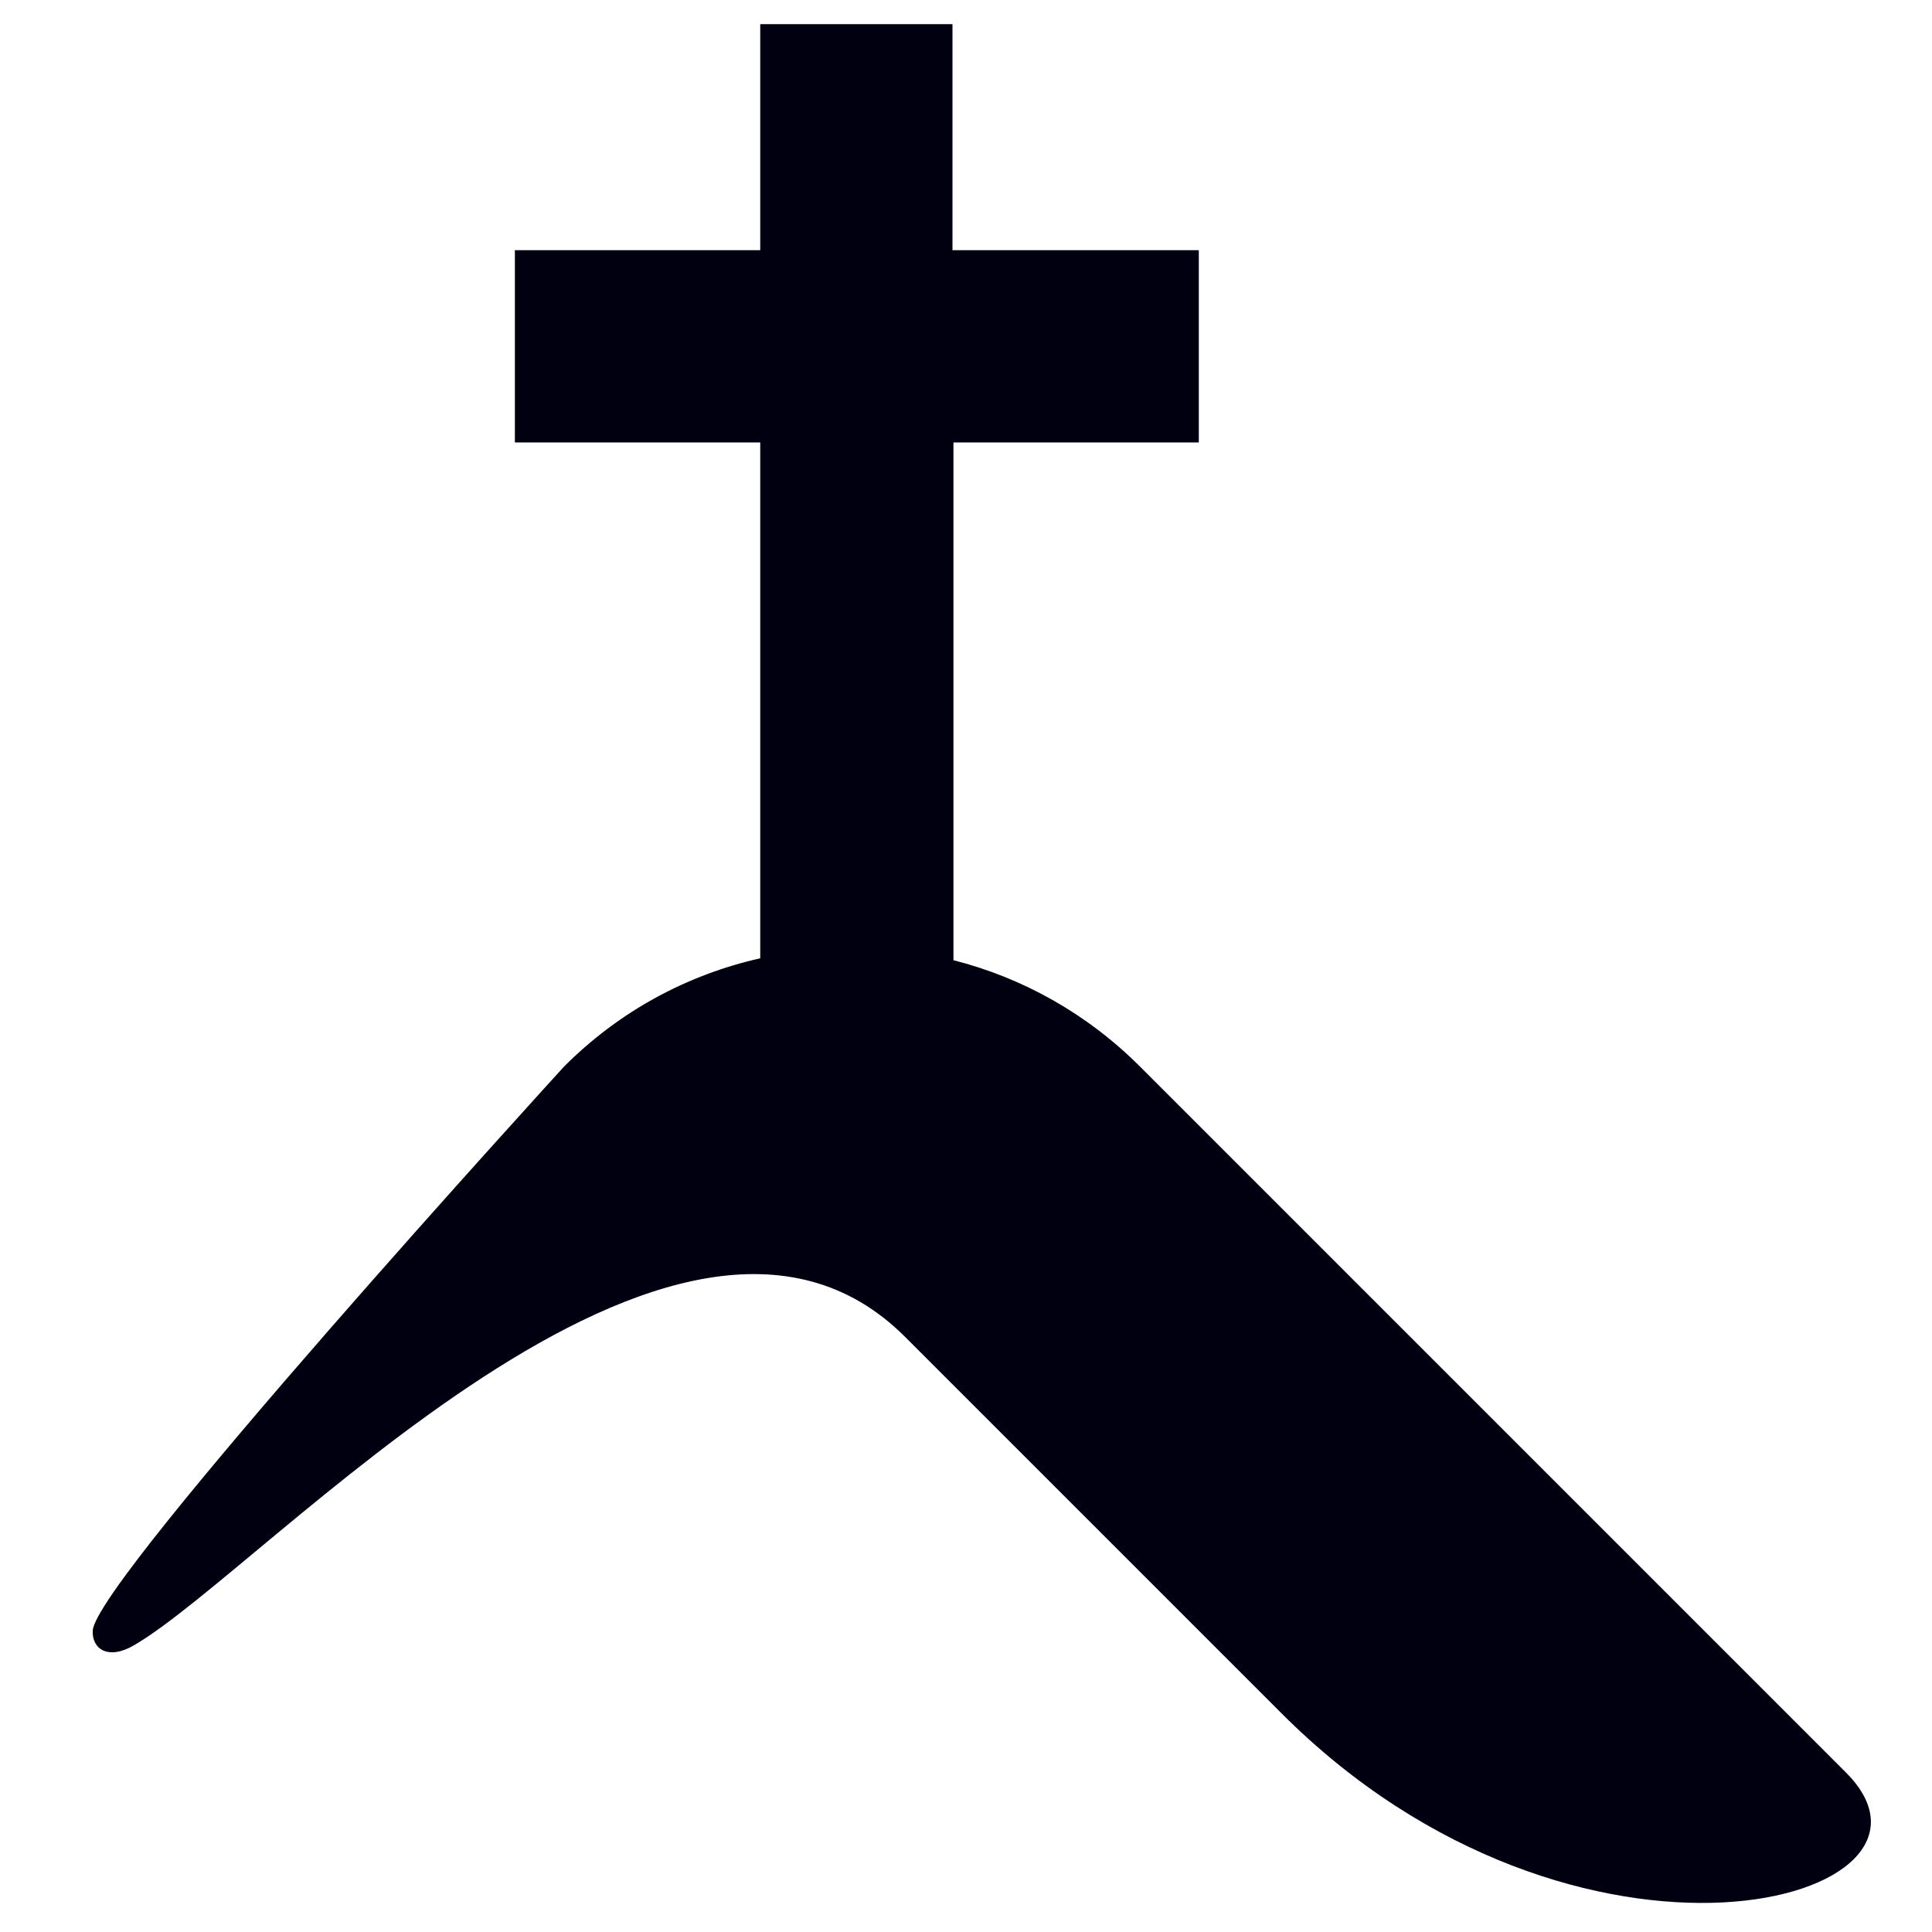
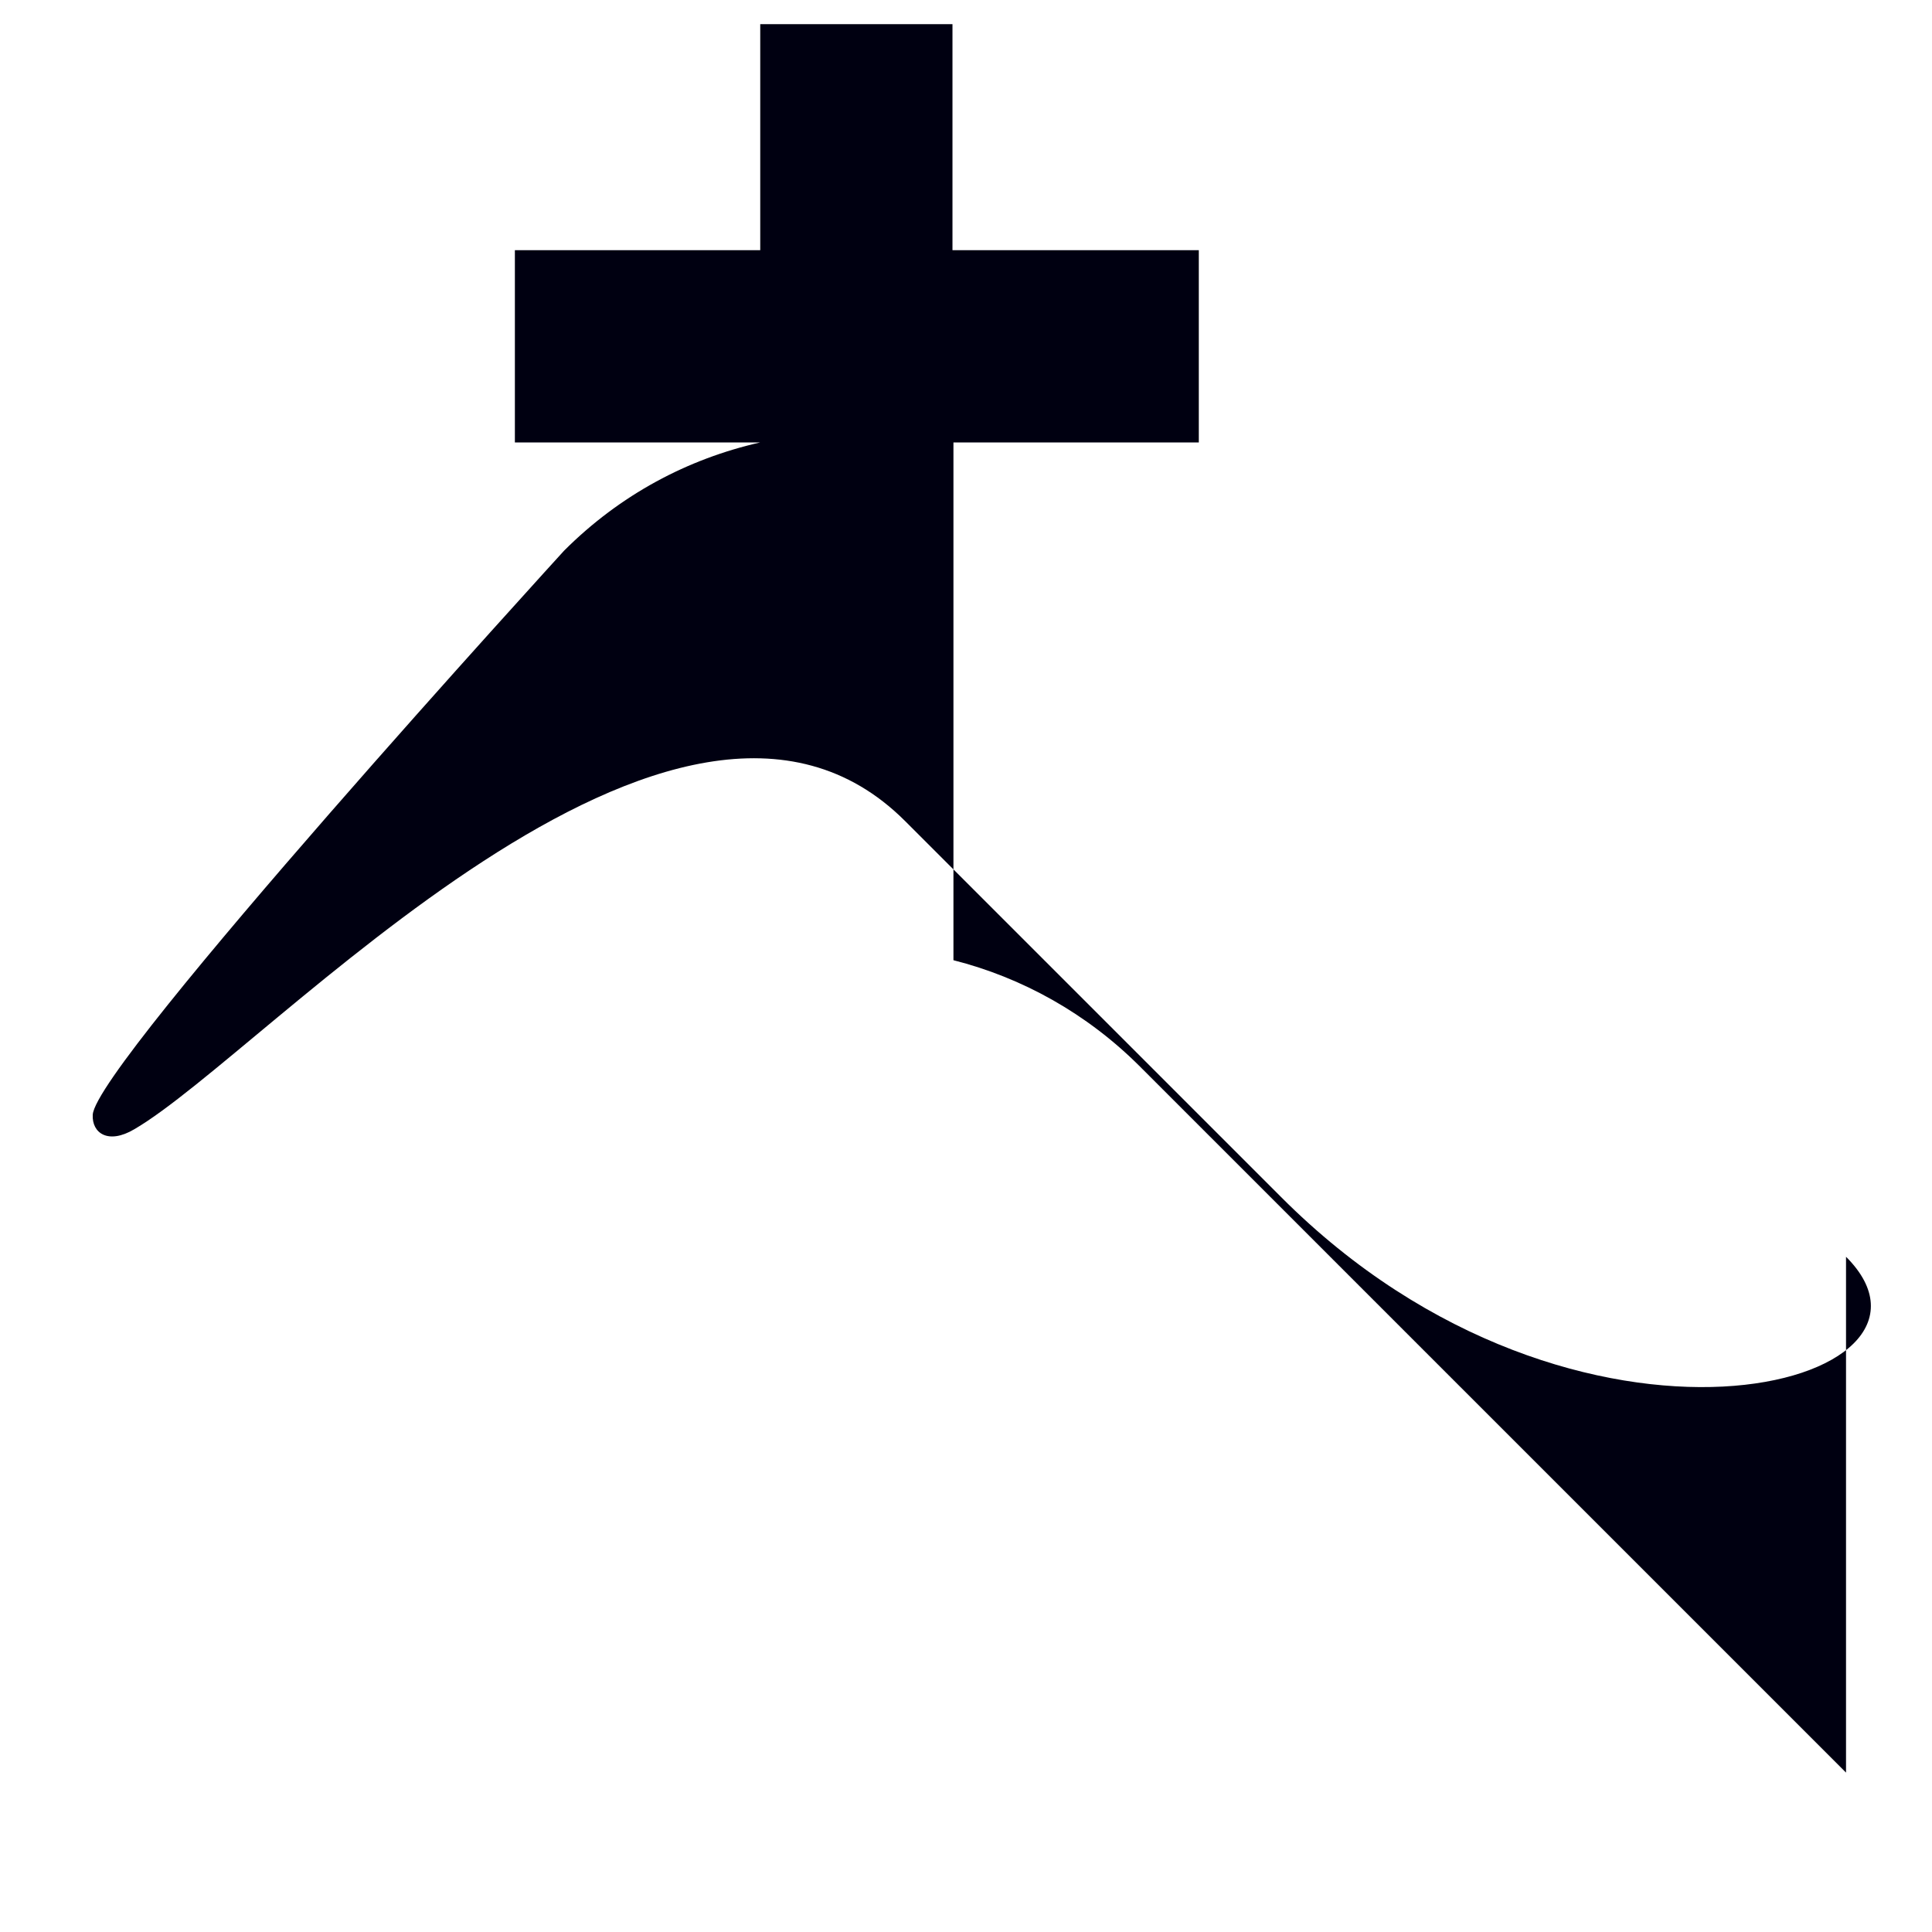
<svg xmlns="http://www.w3.org/2000/svg" data-bbox="9.596 2.5 184.077 194.492" viewBox="0 0 200 200" height="200" width="200" data-type="color">
  <g>
-     <path d="M191.1 183.5L118 110.4c-5.5-5.5-12.2-9.2-19.3-11V45.8h25.4V25.9H98.6V2.5H78.7v23.4H53.3v19.9h25.4v53.4c-7.5 1.7-14.5 5.4-20.3 11.2 0 0-48.5 53.1-48.8 58.4-.1 1.9 1.6 3.1 4.3 1.5 13.6-7.9 56.2-55.5 79.8-31.9l38.9 38.9c30.7 30.8 71.8 19.5 58.5 6.2z" fill="#000011" data-color="1" />
+     <path d="M191.1 183.5L118 110.4c-5.5-5.5-12.2-9.2-19.3-11V45.8h25.4V25.9H98.6V2.5H78.7v23.4H53.3v19.9h25.4c-7.5 1.7-14.5 5.4-20.3 11.2 0 0-48.5 53.1-48.8 58.4-.1 1.9 1.6 3.1 4.3 1.5 13.6-7.9 56.2-55.5 79.8-31.9l38.9 38.9c30.7 30.8 71.8 19.5 58.5 6.2z" fill="#000011" data-color="1" />
  </g>
</svg>